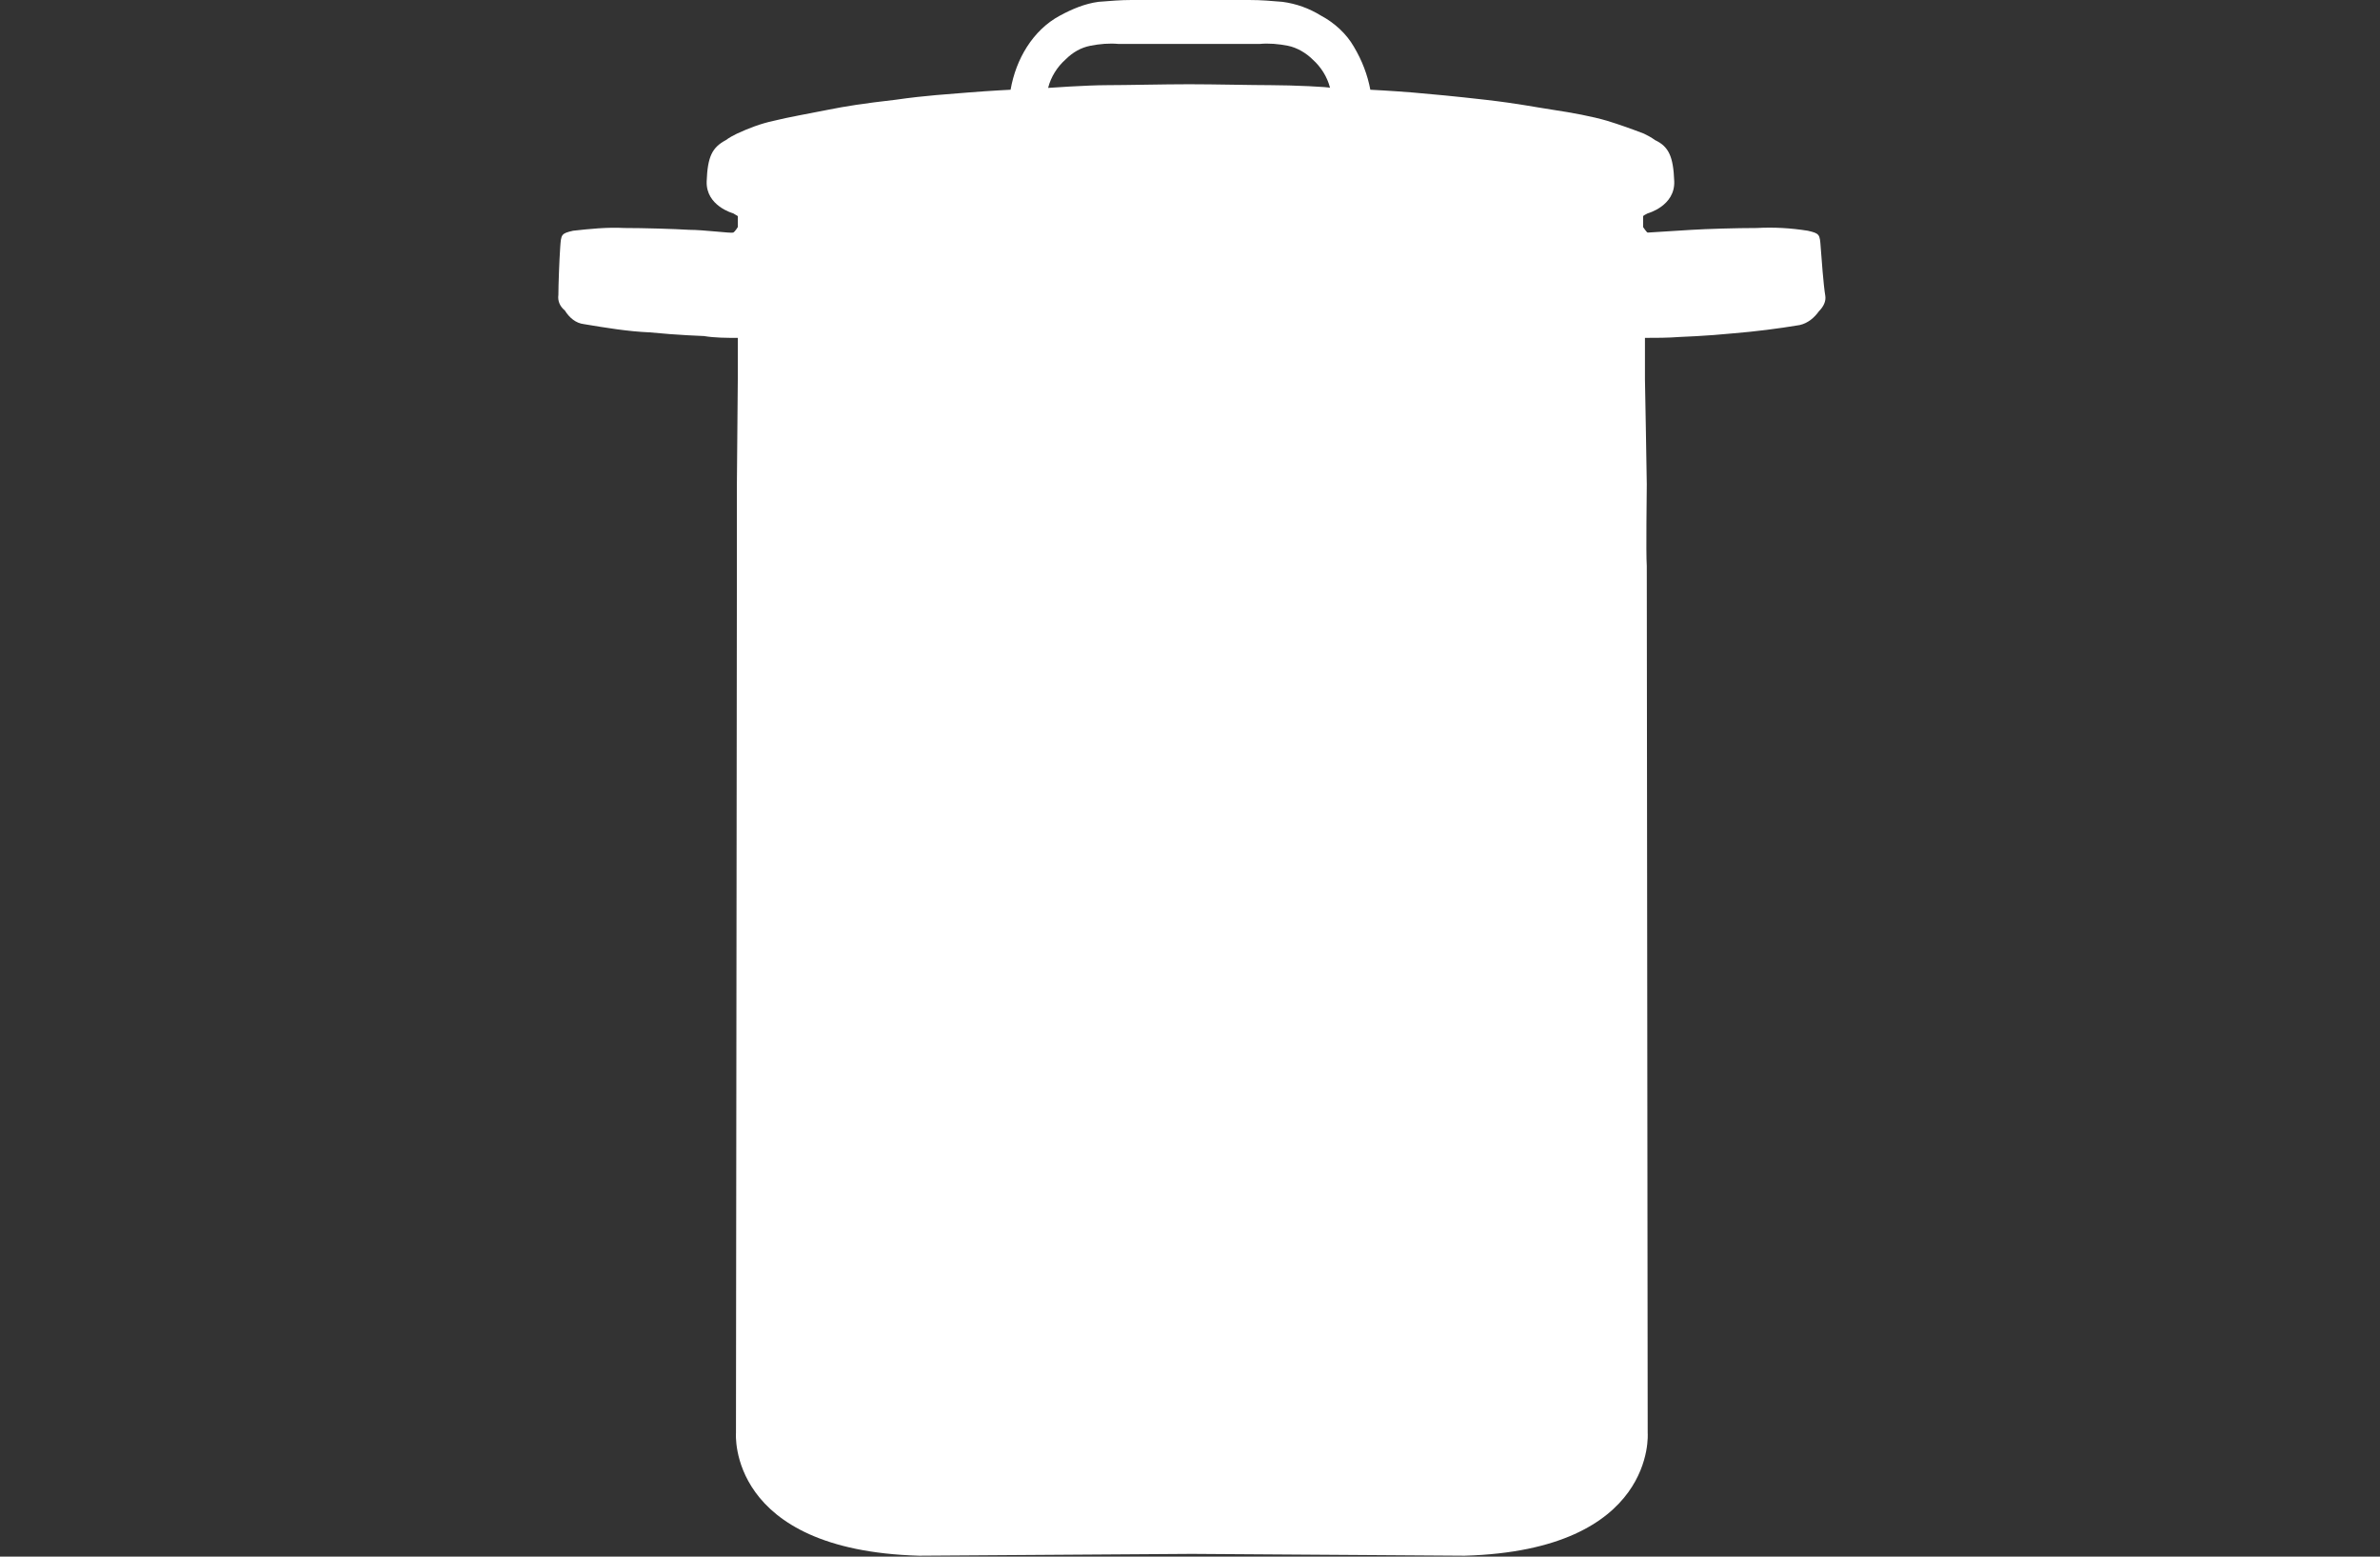
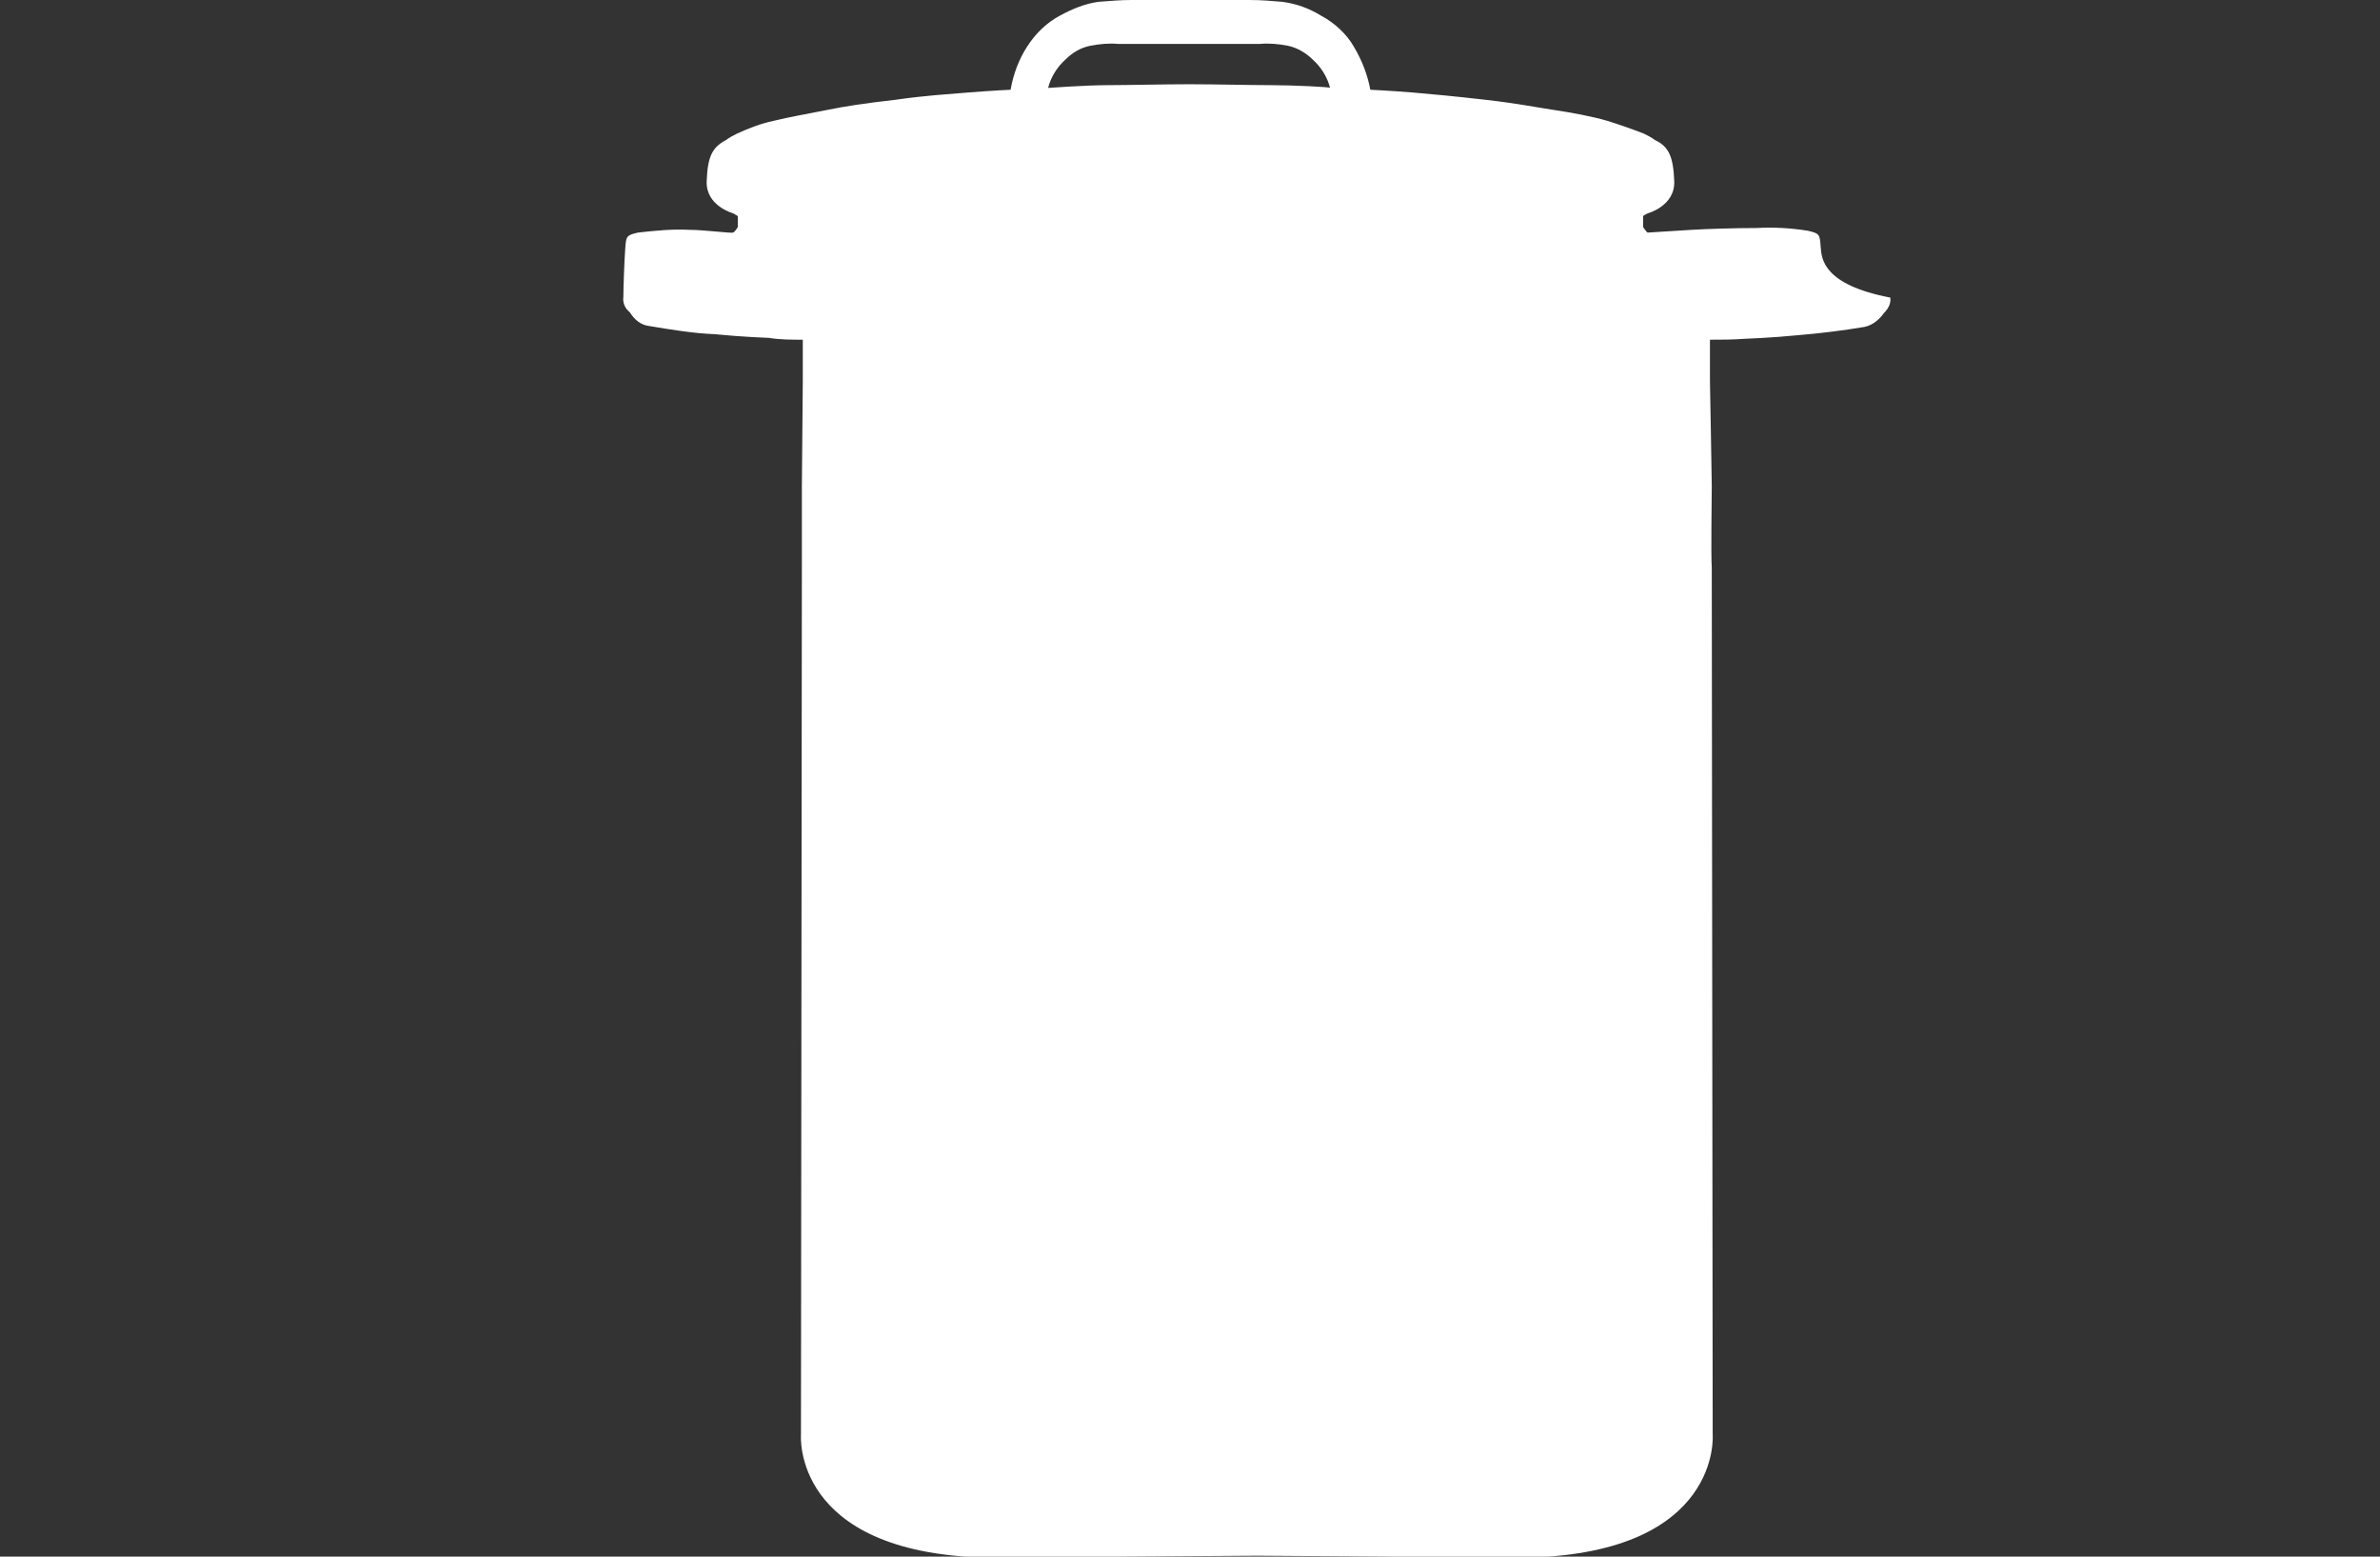
<svg xmlns="http://www.w3.org/2000/svg" version="1.1" id="Ebene_1" x="0px" y="0px" viewBox="0 0 260 170" style="enable-background:new 0 0 260 170;" xml:space="preserve">
  <rect x="0" y="0" width="260" height="170" fill="#333333" stroke="none" />
  <style type="text/css">
	.st0{fill-rule:evenodd;clip-rule:evenodd;fill:#FFFFFF;}
</style>
  <g id="Töpfe">
-     <path class="st0" d="M198.9,27c-0.1-1.4-0.1-1.5-1.4-1.8c-1.9-0.3-3.7-0.4-5.6-0.3c-2.2,0-5.5,0.1-7.1,0.2   c-1.6,0.1-4.7,0.3-4.8,0.3s-0.5-0.6-0.5-0.6c0-0.5,0-1.2,0-1.2c0.1-0.1,0.3-0.2,0.5-0.3c0,0,3-0.8,2.9-3.5s-0.6-3.8-2.1-4.5l0,0   c-0.4-0.3-0.8-0.5-1.2-0.7c-1.3-0.5-2.7-1-4-1.4c-1.7-0.5-3.9-0.9-5.9-1.2c-2-0.3-3.9-0.7-7.4-1.1c-3.5-0.4-5.7-0.6-8-0.8   c-2.5-0.2-4.6-0.3-4.6-0.3c-0.3-1.6-0.9-3.2-1.8-4.7c-0.8-1.4-2.1-2.6-3.6-3.4c-1.3-0.8-2.7-1.3-4.2-1.5c-1.2-0.1-2.3-0.2-3.6-0.2   H130h-6.4c-1.2,0-2.3,0.1-3.6,0.2c-1.5,0.2-2.9,0.8-4.2,1.5c-1.5,0.8-2.7,2-3.6,3.4c-0.9,1.4-1.5,3-1.8,4.7c0,0-2.1,0.1-4.6,0.3   c-2.3,0.2-4.5,0.3-8,0.8c-3.5,0.4-5.4,0.7-7.4,1.1c-2,0.4-4.3,0.8-5.9,1.2c-1.4,0.3-2.7,0.8-4,1.4c-0.4,0.2-0.8,0.4-1.2,0.7l0,0   c-1.5,0.8-2,1.8-2.1,4.5s2.9,3.5,2.9,3.5c0.2,0.1,0.3,0.2,0.5,0.3c0,0,0,0.5,0,1.2c0,0-0.3,0.5-0.5,0.6c-0.2,0.1-3.2-0.3-4.8-0.3   c-1.6-0.1-5-0.2-7.1-0.2c-1.9-0.1-3.8,0.1-5.6,0.3c-1.3,0.3-1.3,0.4-1.4,1.8s-0.2,4.2-0.2,5.2c-0.1,0.7,0.2,1.3,0.7,1.7   c0.5,0.8,1.2,1.4,2.1,1.5c2.4,0.4,4.8,0.8,7.2,0.9c3,0.3,5.9,0.4,5.9,0.4c1.2,0.2,2.5,0.2,3.7,0.2v4.5c0,0.2-0.1,10.6-0.1,11.5   c0,1,0,7.6,0,8.9c0,1.3-0.1,93.4-0.1,94.7c0,0-1,12.8,20,13.4c0,0,14.7-0.1,29.8-0.2c15.1,0.1,29.8,0.2,29.8,0.2   c21-0.6,20-13.4,20-13.4c0-1.2-0.1-93.3-0.1-94.7c-0.1-1.4,0-8,0-8.9s-0.2-11.3-0.2-11.5v-4.5c1.2,0,2.5,0,3.8-0.1   c0,0,2.9-0.1,5.9-0.4c2.4-0.2,4.8-0.5,7.2-0.9c0.9-0.2,1.6-0.8,2.1-1.5c0.5-0.5,0.8-1.1,0.7-1.7C199.2,31.1,199,28.3,198.9,27z    M138.8,9.3c-2,0-6.2-0.1-8.9-0.1c-2.7,0-6.9,0.1-8.9,0.1c-2.3,0-6.5,0.3-6.5,0.3c0.3-1.2,1-2.3,1.9-3.1c0.8-0.8,1.7-1.3,2.7-1.5   c1-0.2,2.1-0.3,3.1-0.2c0.6,0,4,0,7.7,0c3.6,0,7.1,0,7.7,0c1-0.1,2.1,0,3.1,0.2s2,0.8,2.7,1.5c0.9,0.8,1.6,1.9,1.9,3.1   C145.4,9.5,141.2,9.3,138.8,9.3z" />
+     <path class="st0" d="M198.9,27c-0.1-1.4-0.1-1.5-1.4-1.8c-1.9-0.3-3.7-0.4-5.6-0.3c-2.2,0-5.5,0.1-7.1,0.2   c-1.6,0.1-4.7,0.3-4.8,0.3s-0.5-0.6-0.5-0.6c0-0.5,0-1.2,0-1.2c0.1-0.1,0.3-0.2,0.5-0.3c0,0,3-0.8,2.9-3.5s-0.6-3.8-2.1-4.5l0,0   c-0.4-0.3-0.8-0.5-1.2-0.7c-1.3-0.5-2.7-1-4-1.4c-1.7-0.5-3.9-0.9-5.9-1.2c-2-0.3-3.9-0.7-7.4-1.1c-3.5-0.4-5.7-0.6-8-0.8   c-2.5-0.2-4.6-0.3-4.6-0.3c-0.3-1.6-0.9-3.2-1.8-4.7c-0.8-1.4-2.1-2.6-3.6-3.4c-1.3-0.8-2.7-1.3-4.2-1.5c-1.2-0.1-2.3-0.2-3.6-0.2   H130h-6.4c-1.2,0-2.3,0.1-3.6,0.2c-1.5,0.2-2.9,0.8-4.2,1.5c-1.5,0.8-2.7,2-3.6,3.4c-0.9,1.4-1.5,3-1.8,4.7c0,0-2.1,0.1-4.6,0.3   c-2.3,0.2-4.5,0.3-8,0.8c-3.5,0.4-5.4,0.7-7.4,1.1c-2,0.4-4.3,0.8-5.9,1.2c-1.4,0.3-2.7,0.8-4,1.4c-0.4,0.2-0.8,0.4-1.2,0.7l0,0   c-1.5,0.8-2,1.8-2.1,4.5s2.9,3.5,2.9,3.5c0.2,0.1,0.3,0.2,0.5,0.3c0,0,0,0.5,0,1.2c0,0-0.3,0.5-0.5,0.6c-0.2,0.1-3.2-0.3-4.8-0.3   c-1.9-0.1-3.8,0.1-5.6,0.3c-1.3,0.3-1.3,0.4-1.4,1.8s-0.2,4.2-0.2,5.2c-0.1,0.7,0.2,1.3,0.7,1.7   c0.5,0.8,1.2,1.4,2.1,1.5c2.4,0.4,4.8,0.8,7.2,0.9c3,0.3,5.9,0.4,5.9,0.4c1.2,0.2,2.5,0.2,3.7,0.2v4.5c0,0.2-0.1,10.6-0.1,11.5   c0,1,0,7.6,0,8.9c0,1.3-0.1,93.4-0.1,94.7c0,0-1,12.8,20,13.4c0,0,14.7-0.1,29.8-0.2c15.1,0.1,29.8,0.2,29.8,0.2   c21-0.6,20-13.4,20-13.4c0-1.2-0.1-93.3-0.1-94.7c-0.1-1.4,0-8,0-8.9s-0.2-11.3-0.2-11.5v-4.5c1.2,0,2.5,0,3.8-0.1   c0,0,2.9-0.1,5.9-0.4c2.4-0.2,4.8-0.5,7.2-0.9c0.9-0.2,1.6-0.8,2.1-1.5c0.5-0.5,0.8-1.1,0.7-1.7C199.2,31.1,199,28.3,198.9,27z    M138.8,9.3c-2,0-6.2-0.1-8.9-0.1c-2.7,0-6.9,0.1-8.9,0.1c-2.3,0-6.5,0.3-6.5,0.3c0.3-1.2,1-2.3,1.9-3.1c0.8-0.8,1.7-1.3,2.7-1.5   c1-0.2,2.1-0.3,3.1-0.2c0.6,0,4,0,7.7,0c3.6,0,7.1,0,7.7,0c1-0.1,2.1,0,3.1,0.2s2,0.8,2.7,1.5c0.9,0.8,1.6,1.9,1.9,3.1   C145.4,9.5,141.2,9.3,138.8,9.3z" />
  </g>
</svg>